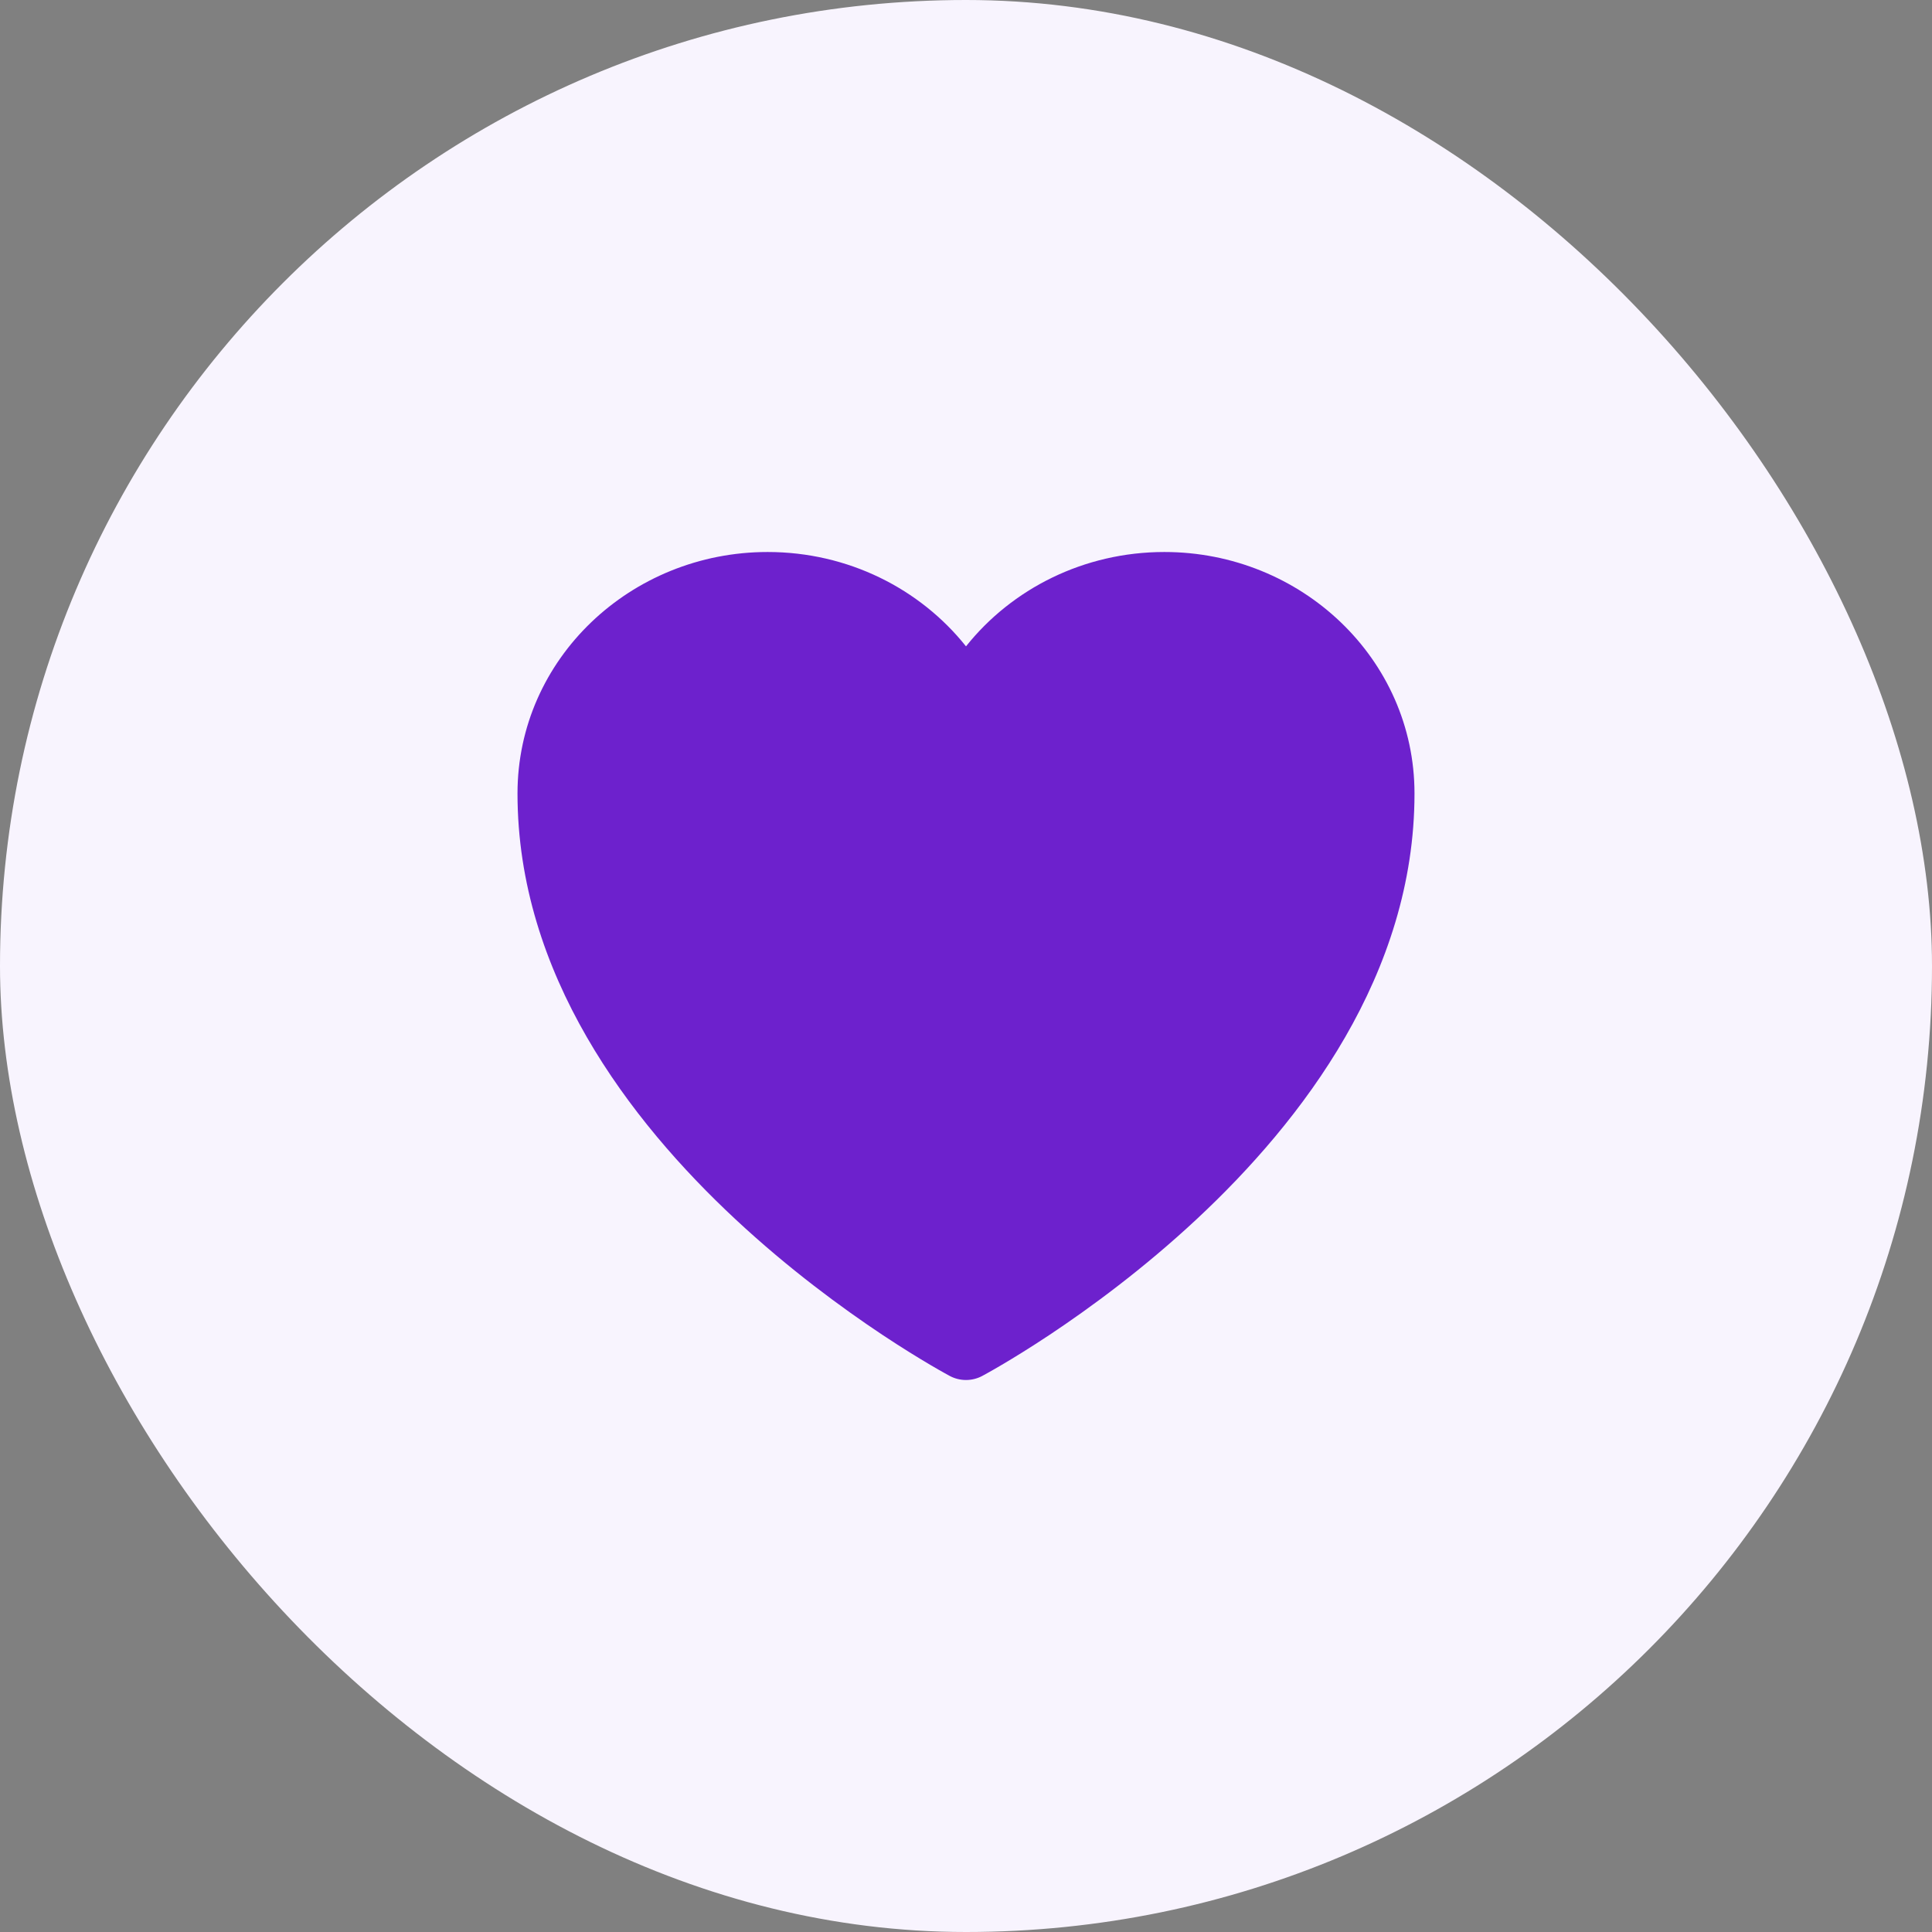
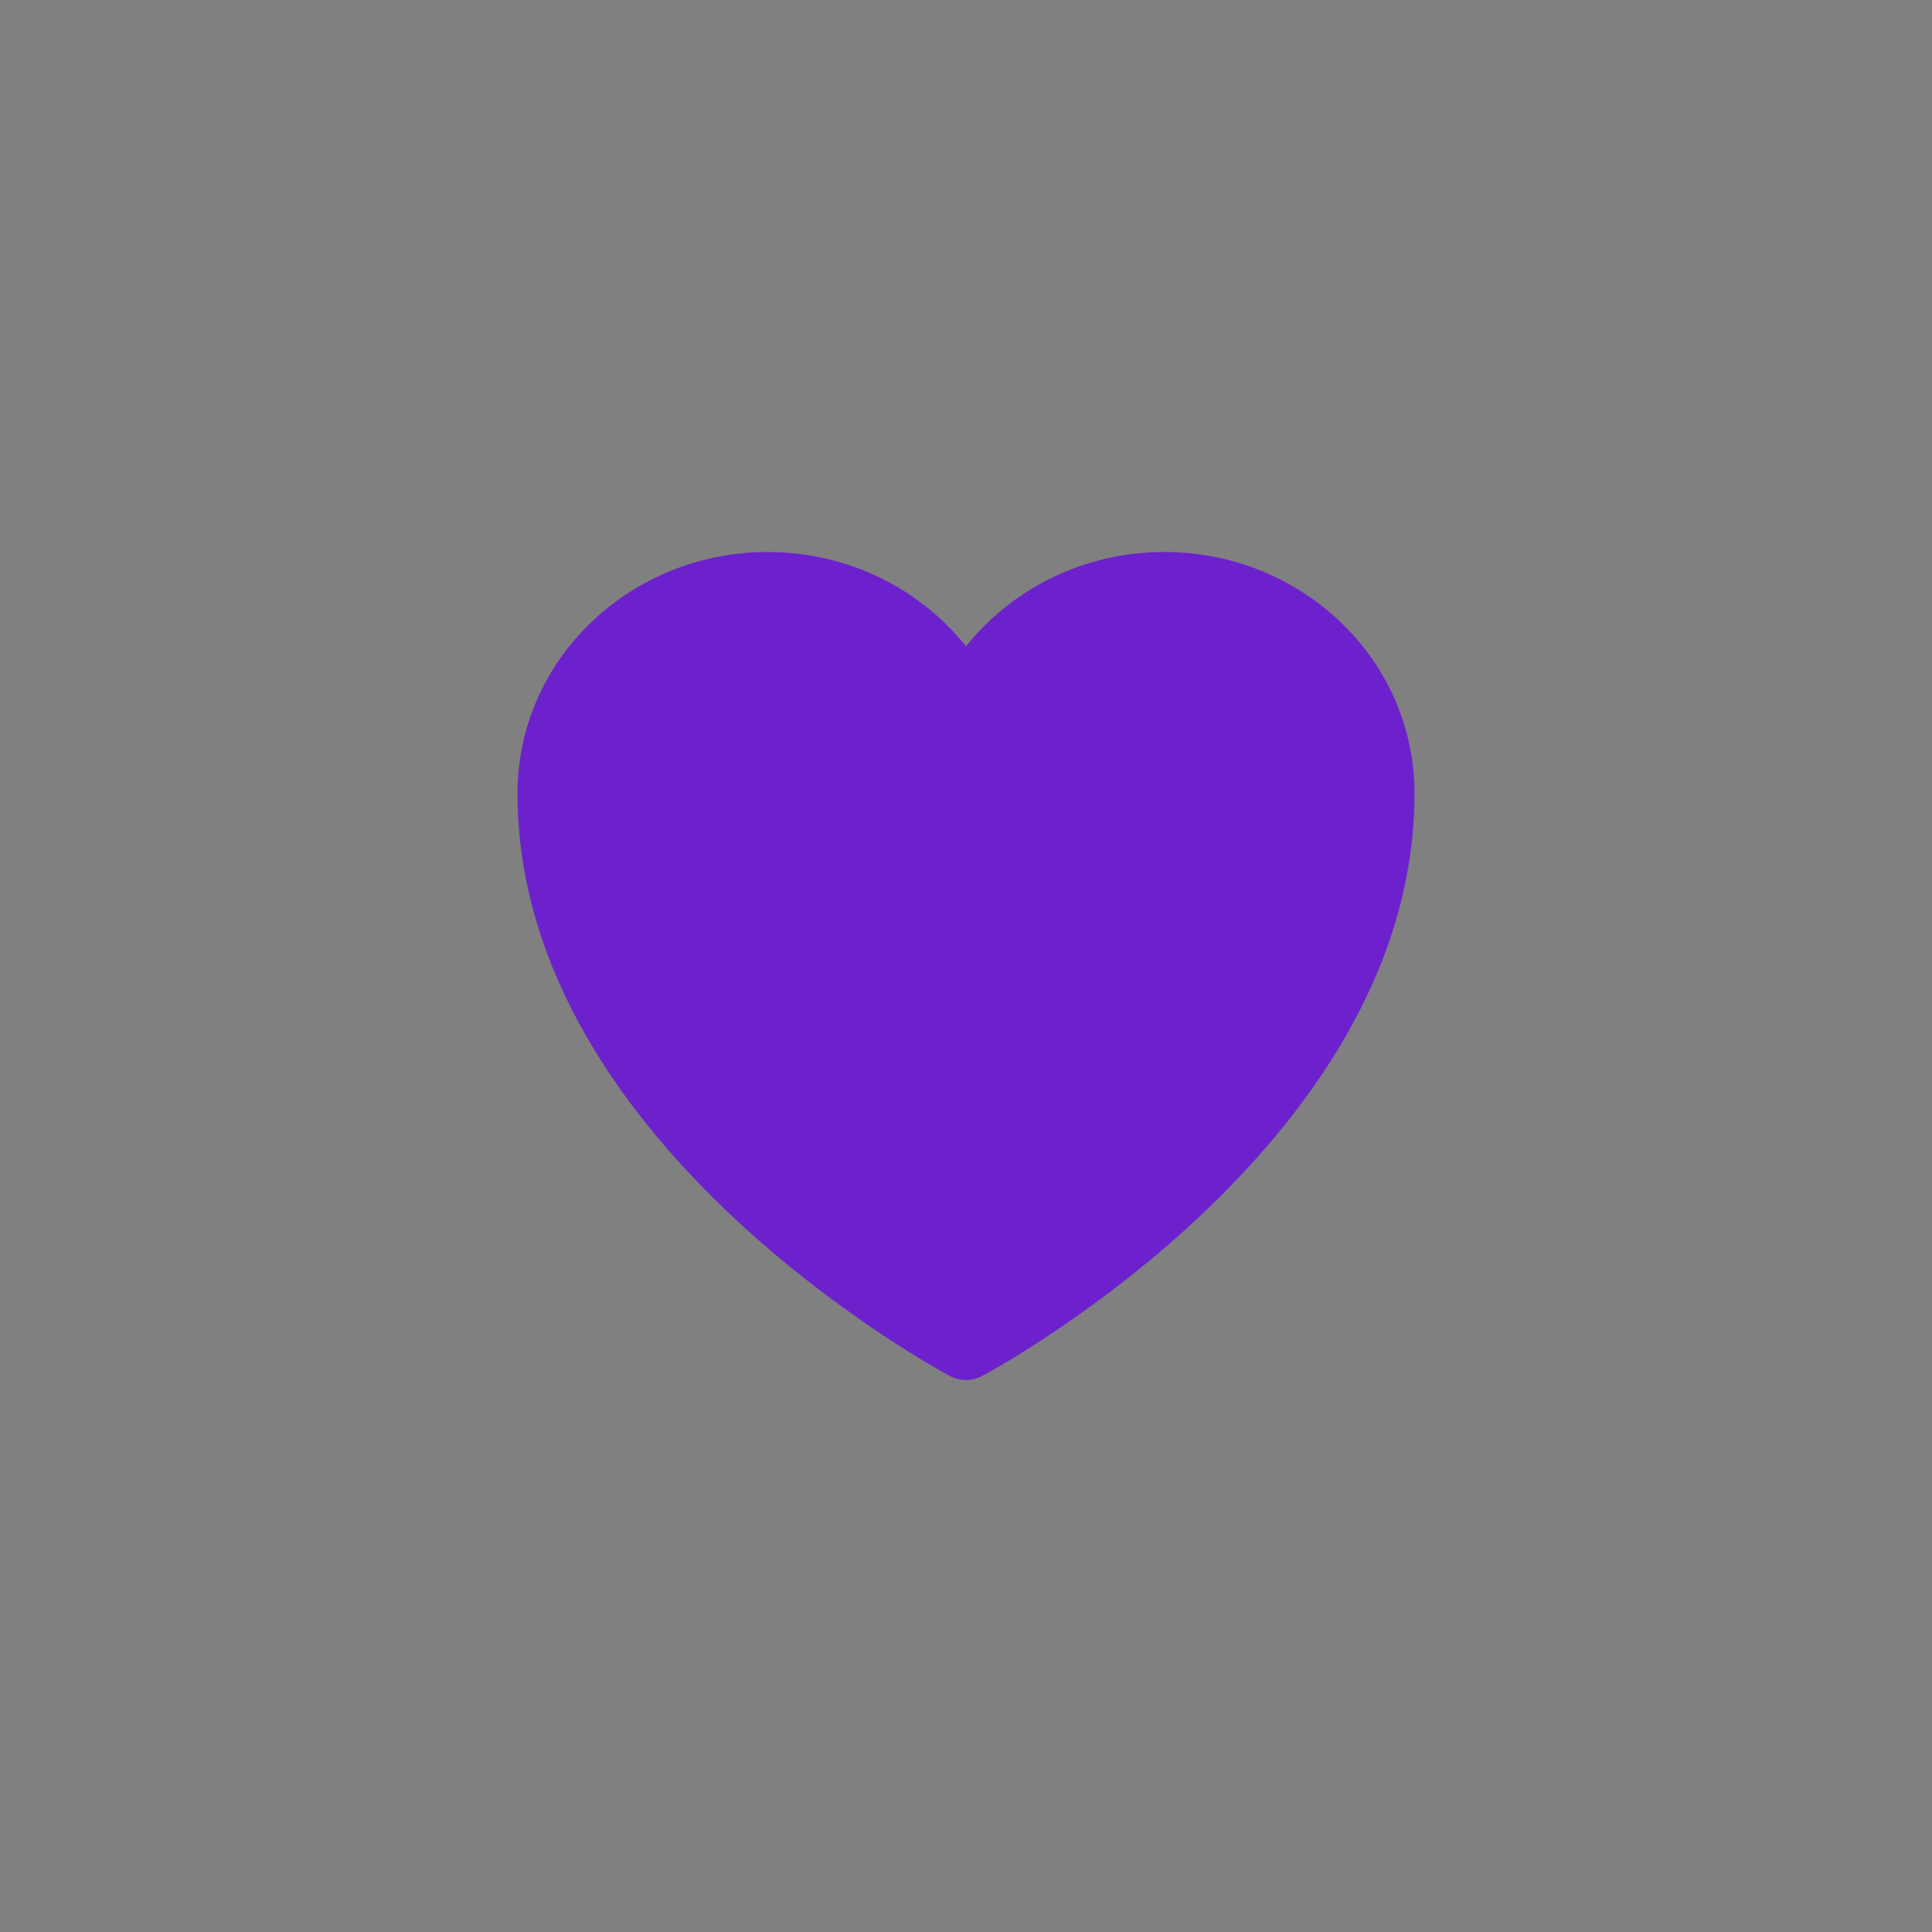
<svg xmlns="http://www.w3.org/2000/svg" width="56" height="56" viewBox="0 0 56 56" fill="none">
  <rect x="0" y="0" width="56" height="56" fill="#808080" stroke="none" />
-   <rect width="56" height="56" rx="28" fill="#F8F4FE" />
  <path d="M27.527 39.881L27.518 39.876L27.488 39.86C27.462 39.846 27.425 39.826 27.378 39.799C27.284 39.747 27.148 39.67 26.977 39.569C26.635 39.368 26.151 39.072 25.571 38.687C24.414 37.917 22.868 36.787 21.318 35.342C18.25 32.482 15 28.233 15 23C15 19.096 18.285 16 22.25 16C24.582 16 26.67 17.066 28 18.735C29.33 17.066 31.418 16 33.75 16C37.715 16 41 19.096 41 23C41 28.233 37.75 32.482 34.682 35.342C33.132 36.787 31.586 37.917 30.429 38.687C29.849 39.072 29.365 39.368 29.023 39.569C28.852 39.67 28.716 39.747 28.622 39.799C28.575 39.826 28.538 39.846 28.512 39.86L28.482 39.876L28.473 39.881L28.47 39.883C28.176 40.039 27.824 40.039 27.53 39.883L27.527 39.881Z" fill="#6D21CD" />
</svg>